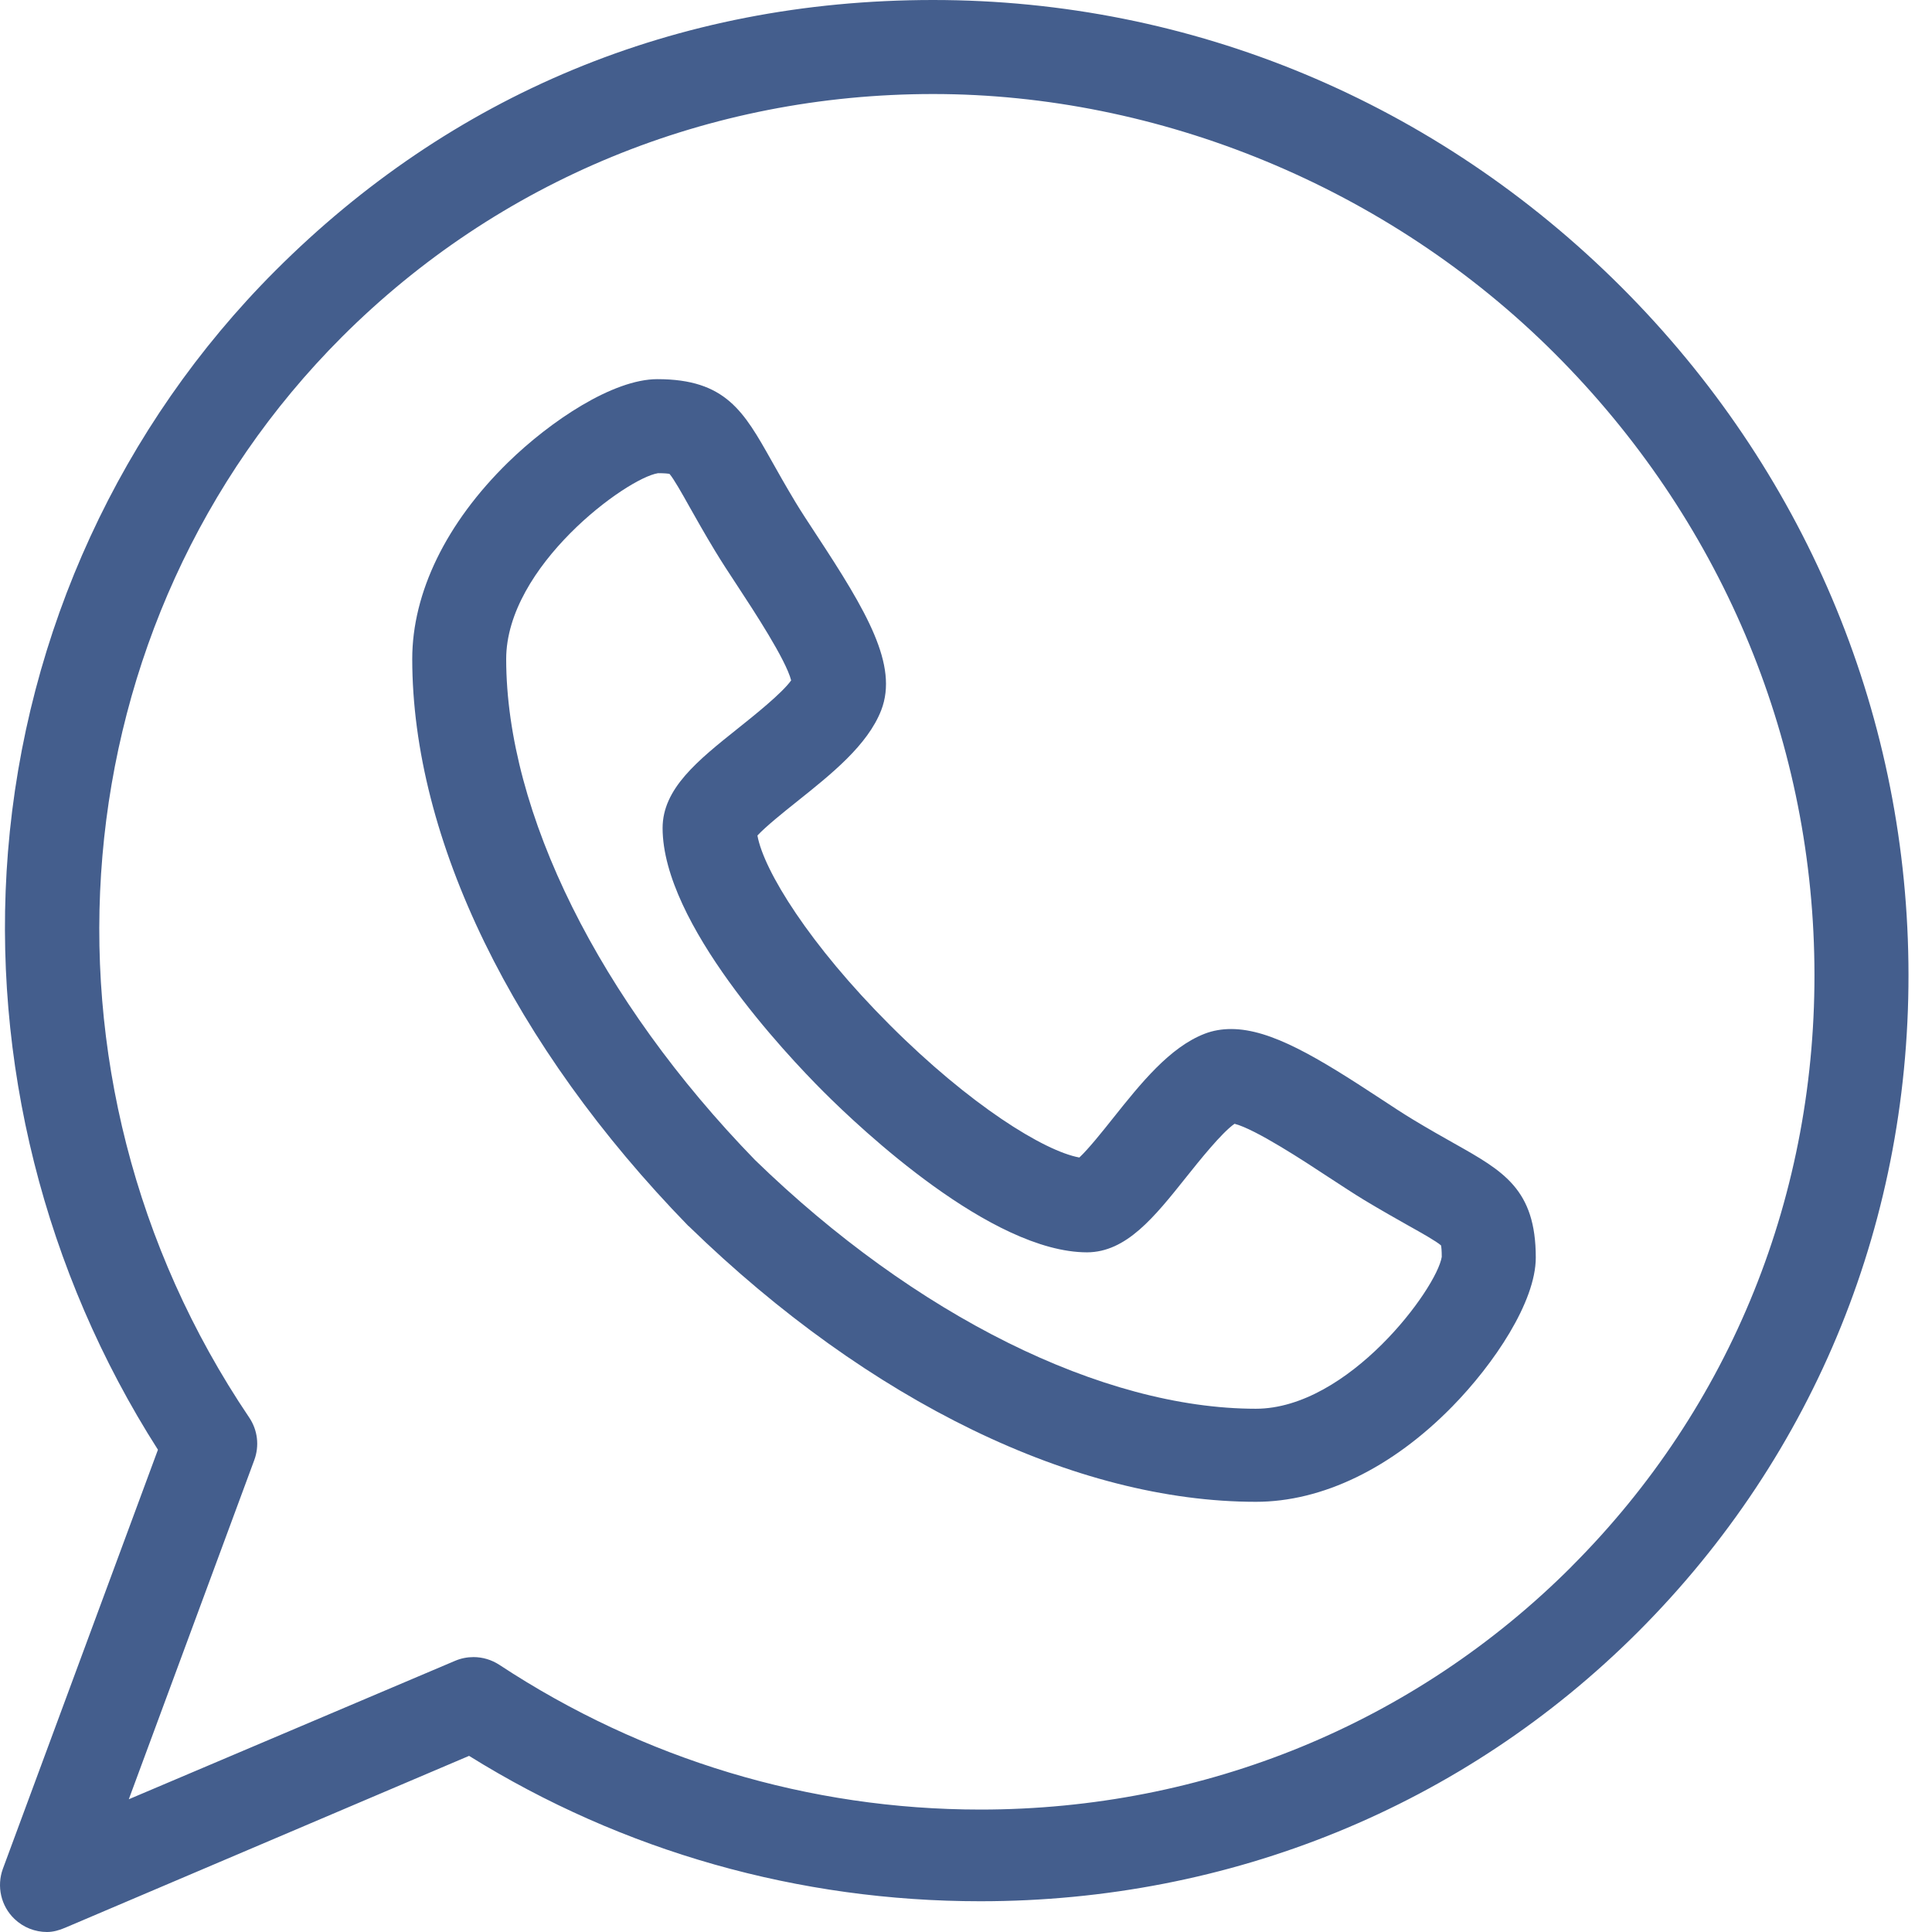
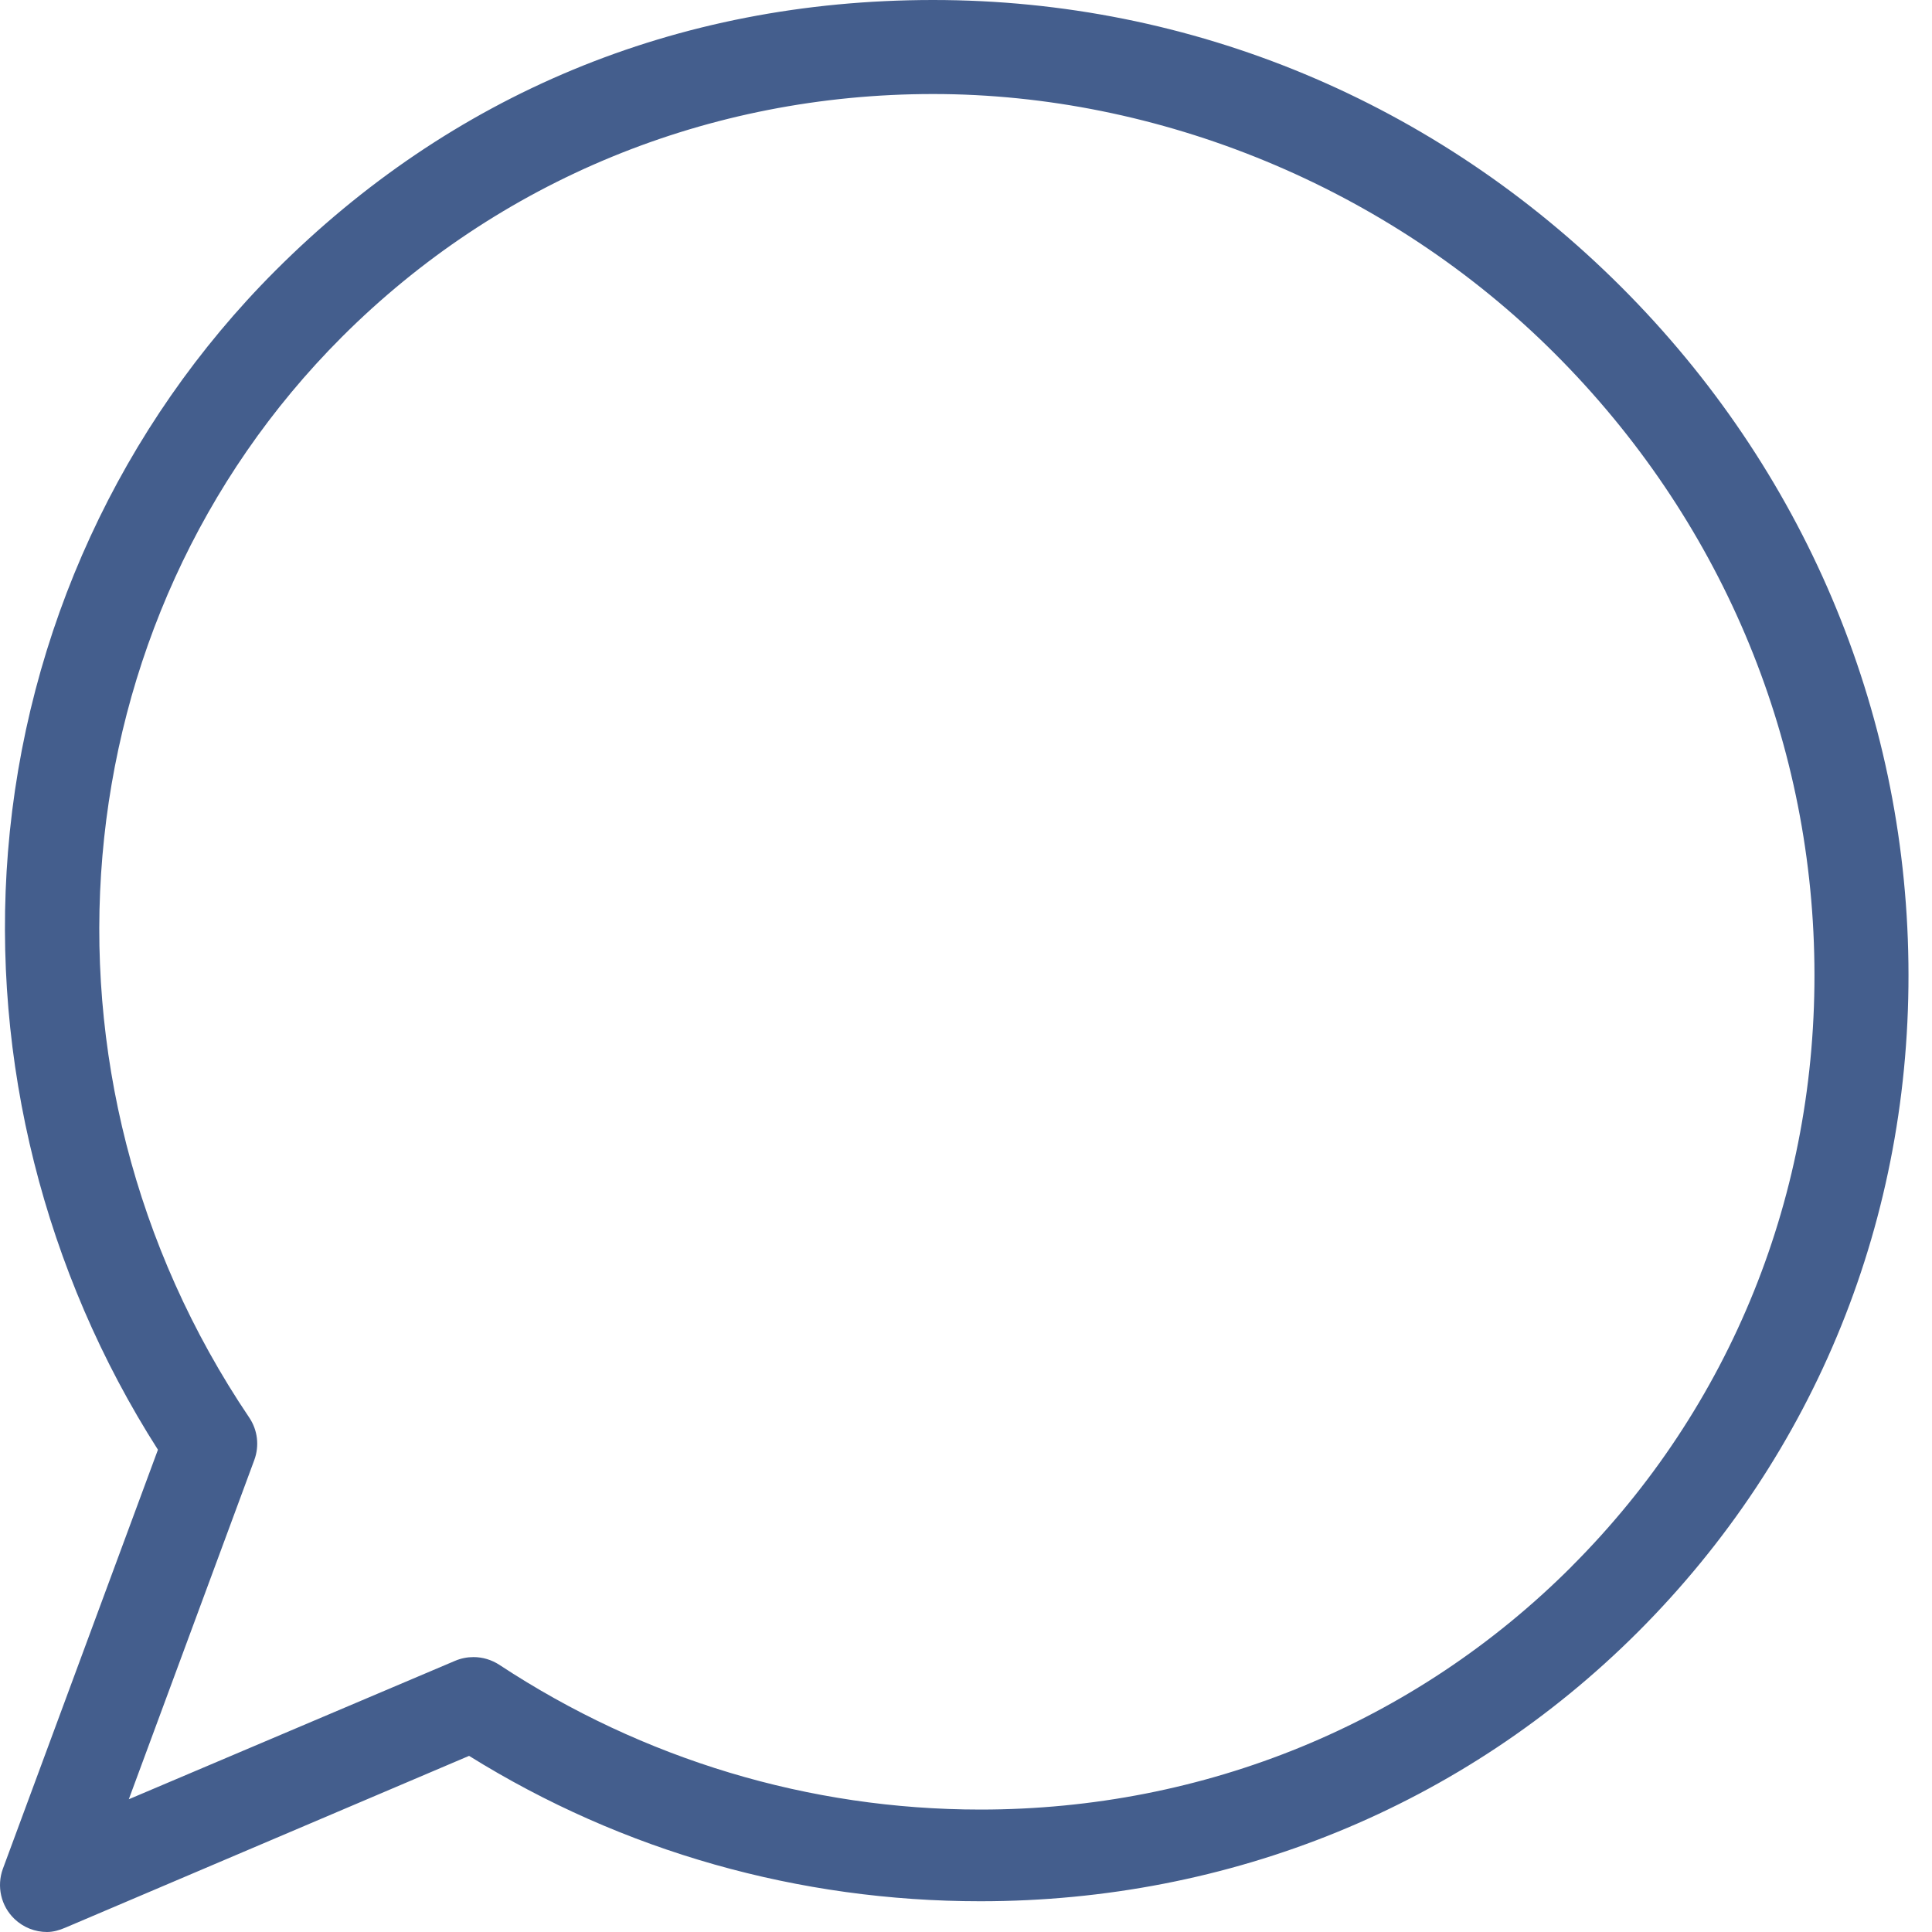
<svg xmlns="http://www.w3.org/2000/svg" width="24" height="24" viewBox="0 0 24 24" fill="none">
  <g clip-path="url(#clip0_82_179)">
-     <path d="M18.07 14.207C17.921 14.123 17.754 14.029 17.552 13.907C17.439 13.839 17.297 13.746 17.147 13.647C16.376 13.141 15.791 12.783 15.294 12.783C15.177 12.783 15.067 12.802 14.966 12.841C14.53 13.009 14.172 13.457 13.826 13.891C13.7 14.05 13.518 14.277 13.408 14.379C12.97 14.299 12.049 13.728 11.054 12.733C10.058 11.738 9.487 10.815 9.409 10.379C9.511 10.269 9.739 10.085 9.899 9.958C10.331 9.613 10.778 9.257 10.947 8.822C11.162 8.264 10.768 7.596 10.14 6.641C10.042 6.491 9.948 6.349 9.881 6.237C9.759 6.034 9.665 5.867 9.582 5.719C9.24 5.112 9.014 4.71 8.166 4.71C7.615 4.71 6.837 5.23 6.309 5.746C5.543 6.496 5.121 7.362 5.121 8.186C5.122 10.424 6.371 12.989 8.548 15.226C8.551 15.23 8.555 15.231 8.559 15.235C10.796 17.411 13.363 18.656 15.601 18.656H15.602C16.425 18.656 17.291 18.238 18.041 17.472C18.558 16.945 19.078 16.172 19.078 15.622C19.078 14.774 18.677 14.549 18.07 14.207H18.07ZM15.601 17.5C13.694 17.499 11.369 16.343 9.379 14.41C7.444 12.419 6.29 10.094 6.288 8.188C6.288 7.035 7.784 5.938 8.175 5.878C8.255 5.878 8.297 5.883 8.317 5.887C8.369 5.947 8.472 6.129 8.563 6.292C8.646 6.439 8.749 6.623 8.881 6.841C8.96 6.972 9.059 7.124 9.164 7.283C9.362 7.585 9.761 8.192 9.828 8.452C9.715 8.611 9.367 8.889 9.17 9.046C8.666 9.448 8.231 9.796 8.231 10.287C8.233 11.472 9.76 13.092 10.228 13.56C10.696 14.028 12.316 15.556 13.504 15.557C13.992 15.555 14.338 15.122 14.738 14.62C14.896 14.422 15.176 14.071 15.336 13.96C15.595 14.026 16.203 14.425 16.505 14.624C16.665 14.728 16.816 14.828 16.948 14.908C17.166 15.039 17.349 15.142 17.496 15.225C17.659 15.316 17.842 15.419 17.901 15.471C17.905 15.491 17.91 15.533 17.91 15.613C17.849 16.004 16.752 17.499 15.6 17.5L15.601 17.5Z" fill="#445E8D" />
    <path d="M23.707 11.962C23.667 8.807 22.4 5.825 20.142 3.567C17.841 1.267 14.805 0 11.592 0C8.379 0 5.589 1.193 3.422 3.361C1.499 5.284 0.319 7.848 0.099 10.582C-0.109 13.176 0.552 15.802 1.962 18.009L0.036 23.214C-0.044 23.432 0.012 23.678 0.18 23.838C0.291 23.944 0.436 24 0.584 24C0.661 24 0.738 23.978 0.812 23.946L5.827 21.812C7.741 23.004 9.93 23.618 12.178 23.618C15.279 23.618 18.18 22.439 20.348 20.272C22.555 18.065 23.748 15.123 23.707 11.962H23.707ZM19.522 19.461C17.576 21.407 14.968 22.479 12.178 22.479C10.055 22.479 7.989 21.857 6.203 20.681C6.106 20.618 5.995 20.585 5.882 20.585C5.805 20.585 5.727 20.6 5.654 20.631L1.6 22.351L3.159 18.137C3.224 17.961 3.201 17.764 3.095 17.608C0.231 13.363 0.715 7.719 4.247 4.186C6.194 2.24 8.802 1.168 11.592 1.168C14.381 1.168 17.236 2.313 19.315 4.393C21.358 6.435 22.503 9.128 22.539 11.977C22.576 14.82 21.505 17.478 19.521 19.461H19.522Z" fill="#445E8D" />
  </g>
  <defs>
    <clipPath id="clip0_82_179">
      <rect width="23.708" height="24" fill="white" />
    </clipPath>
  </defs>
</svg>